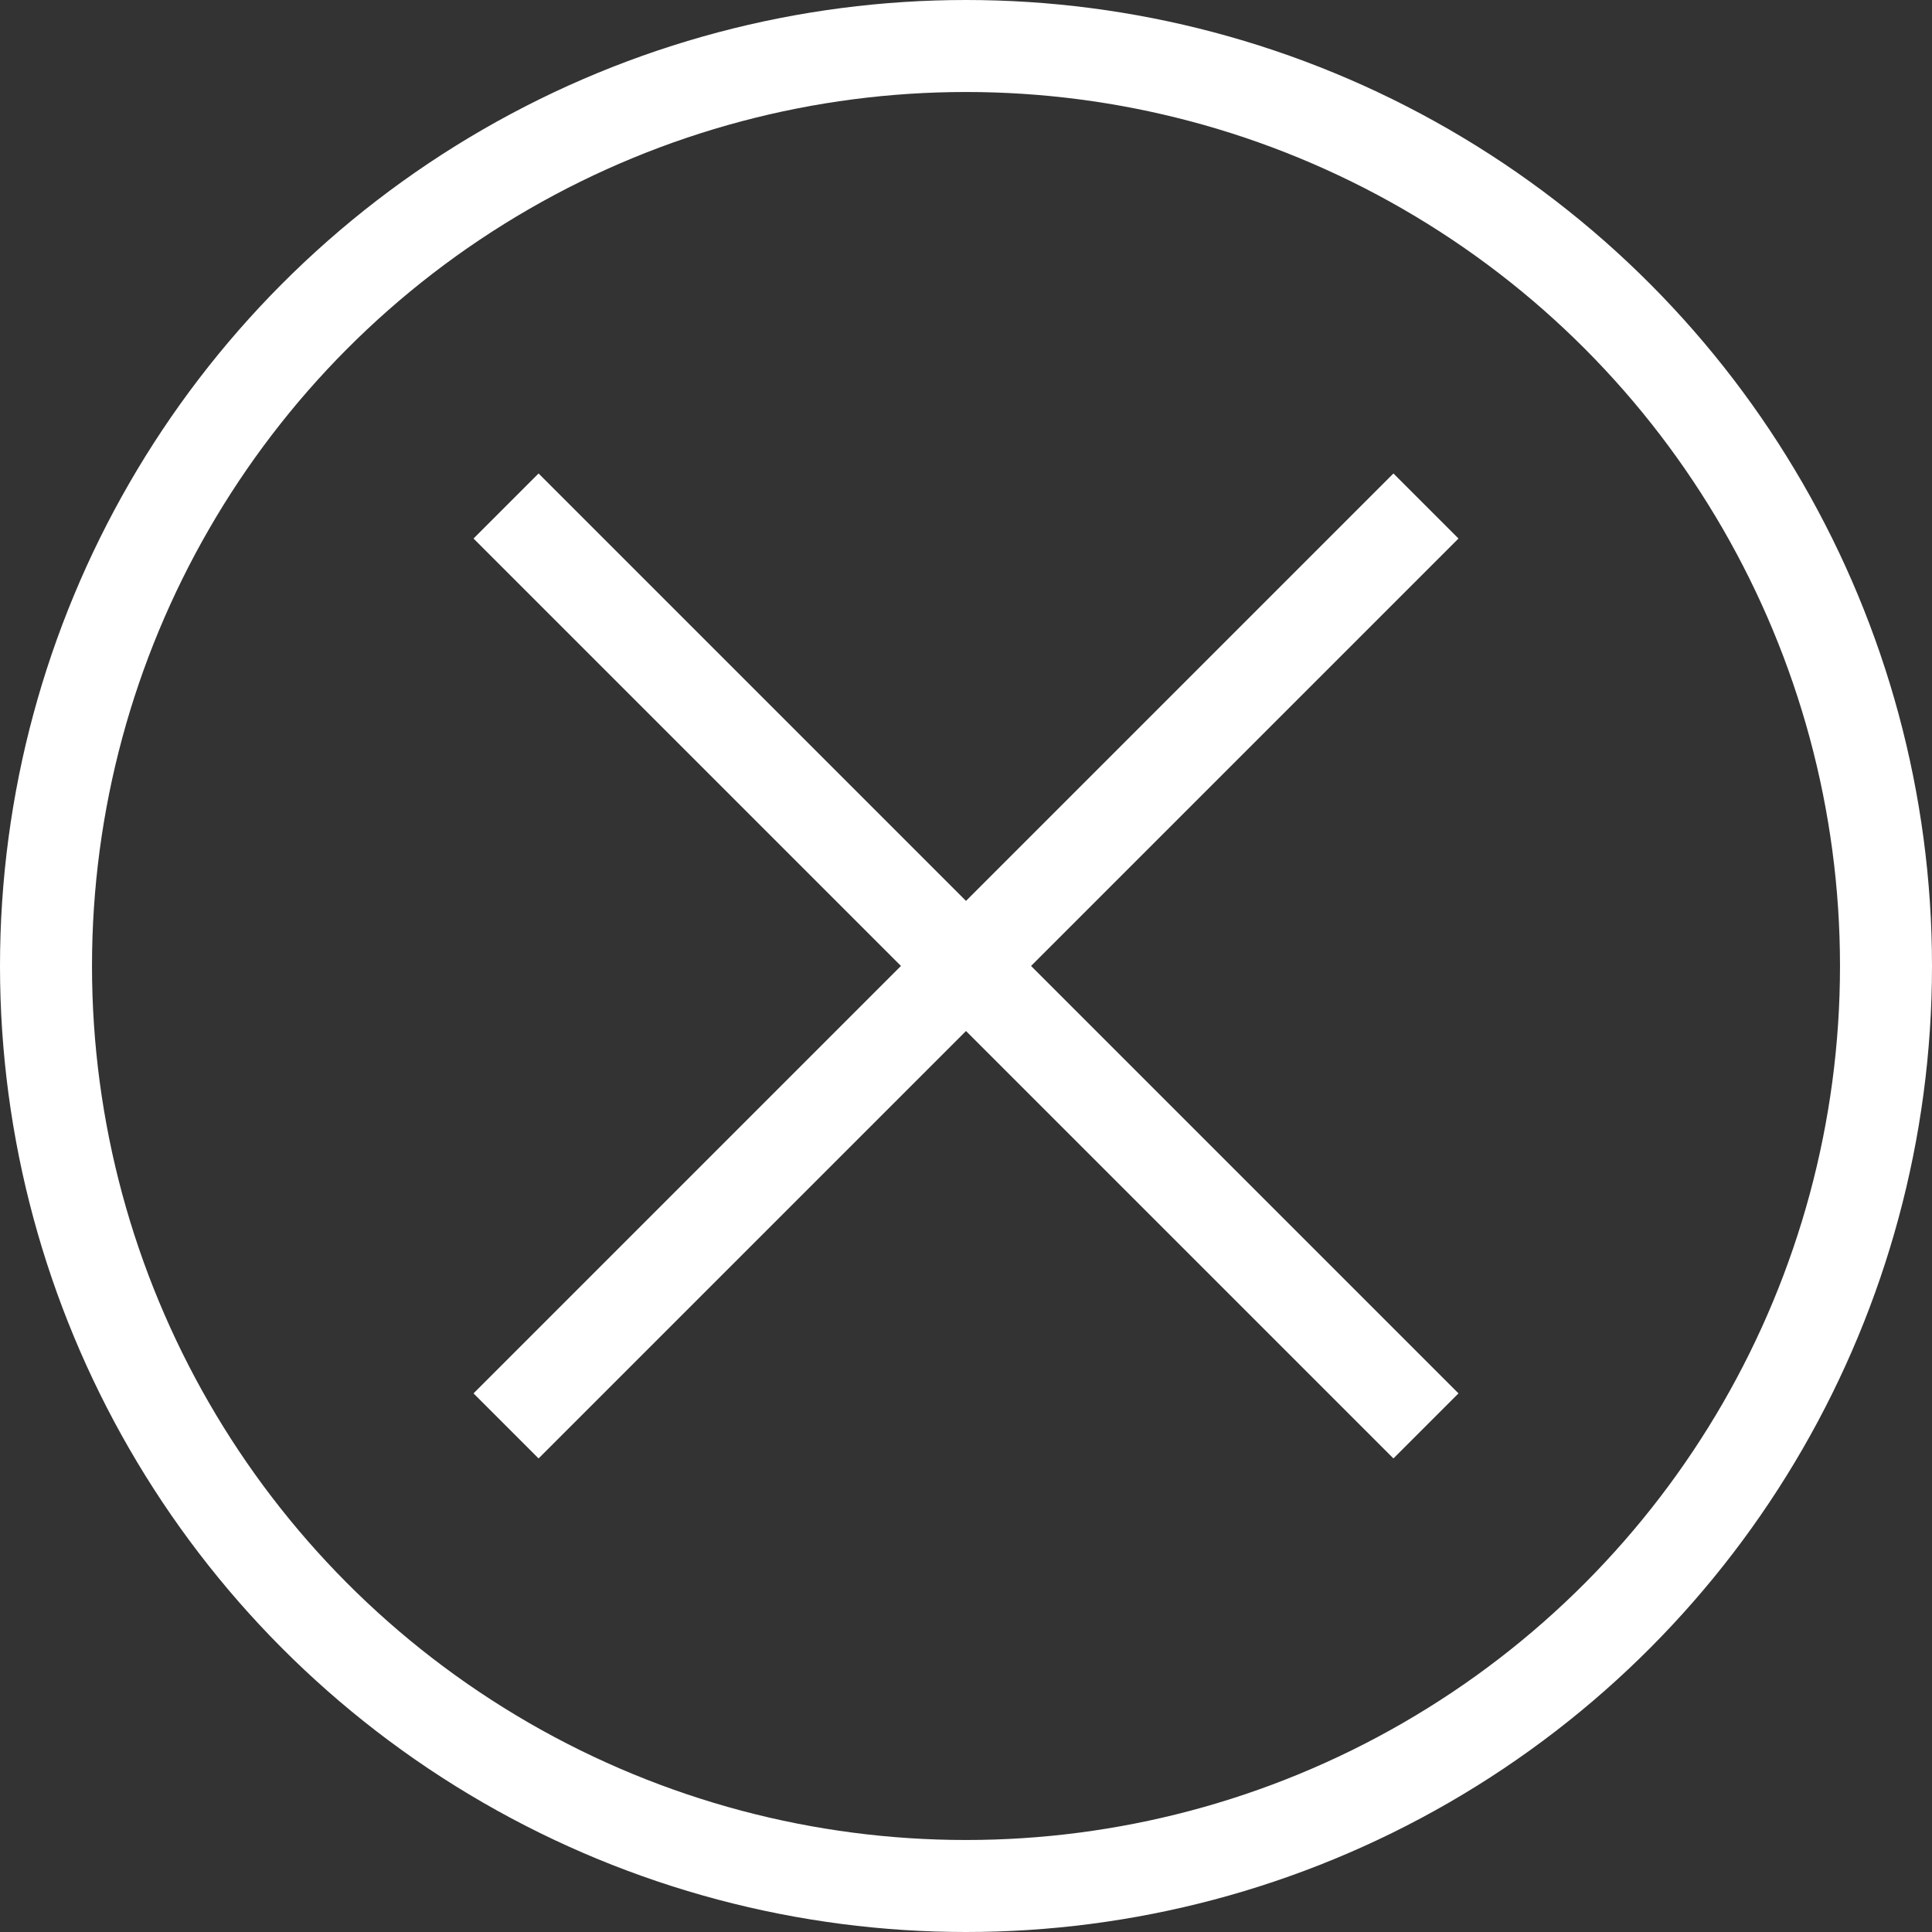
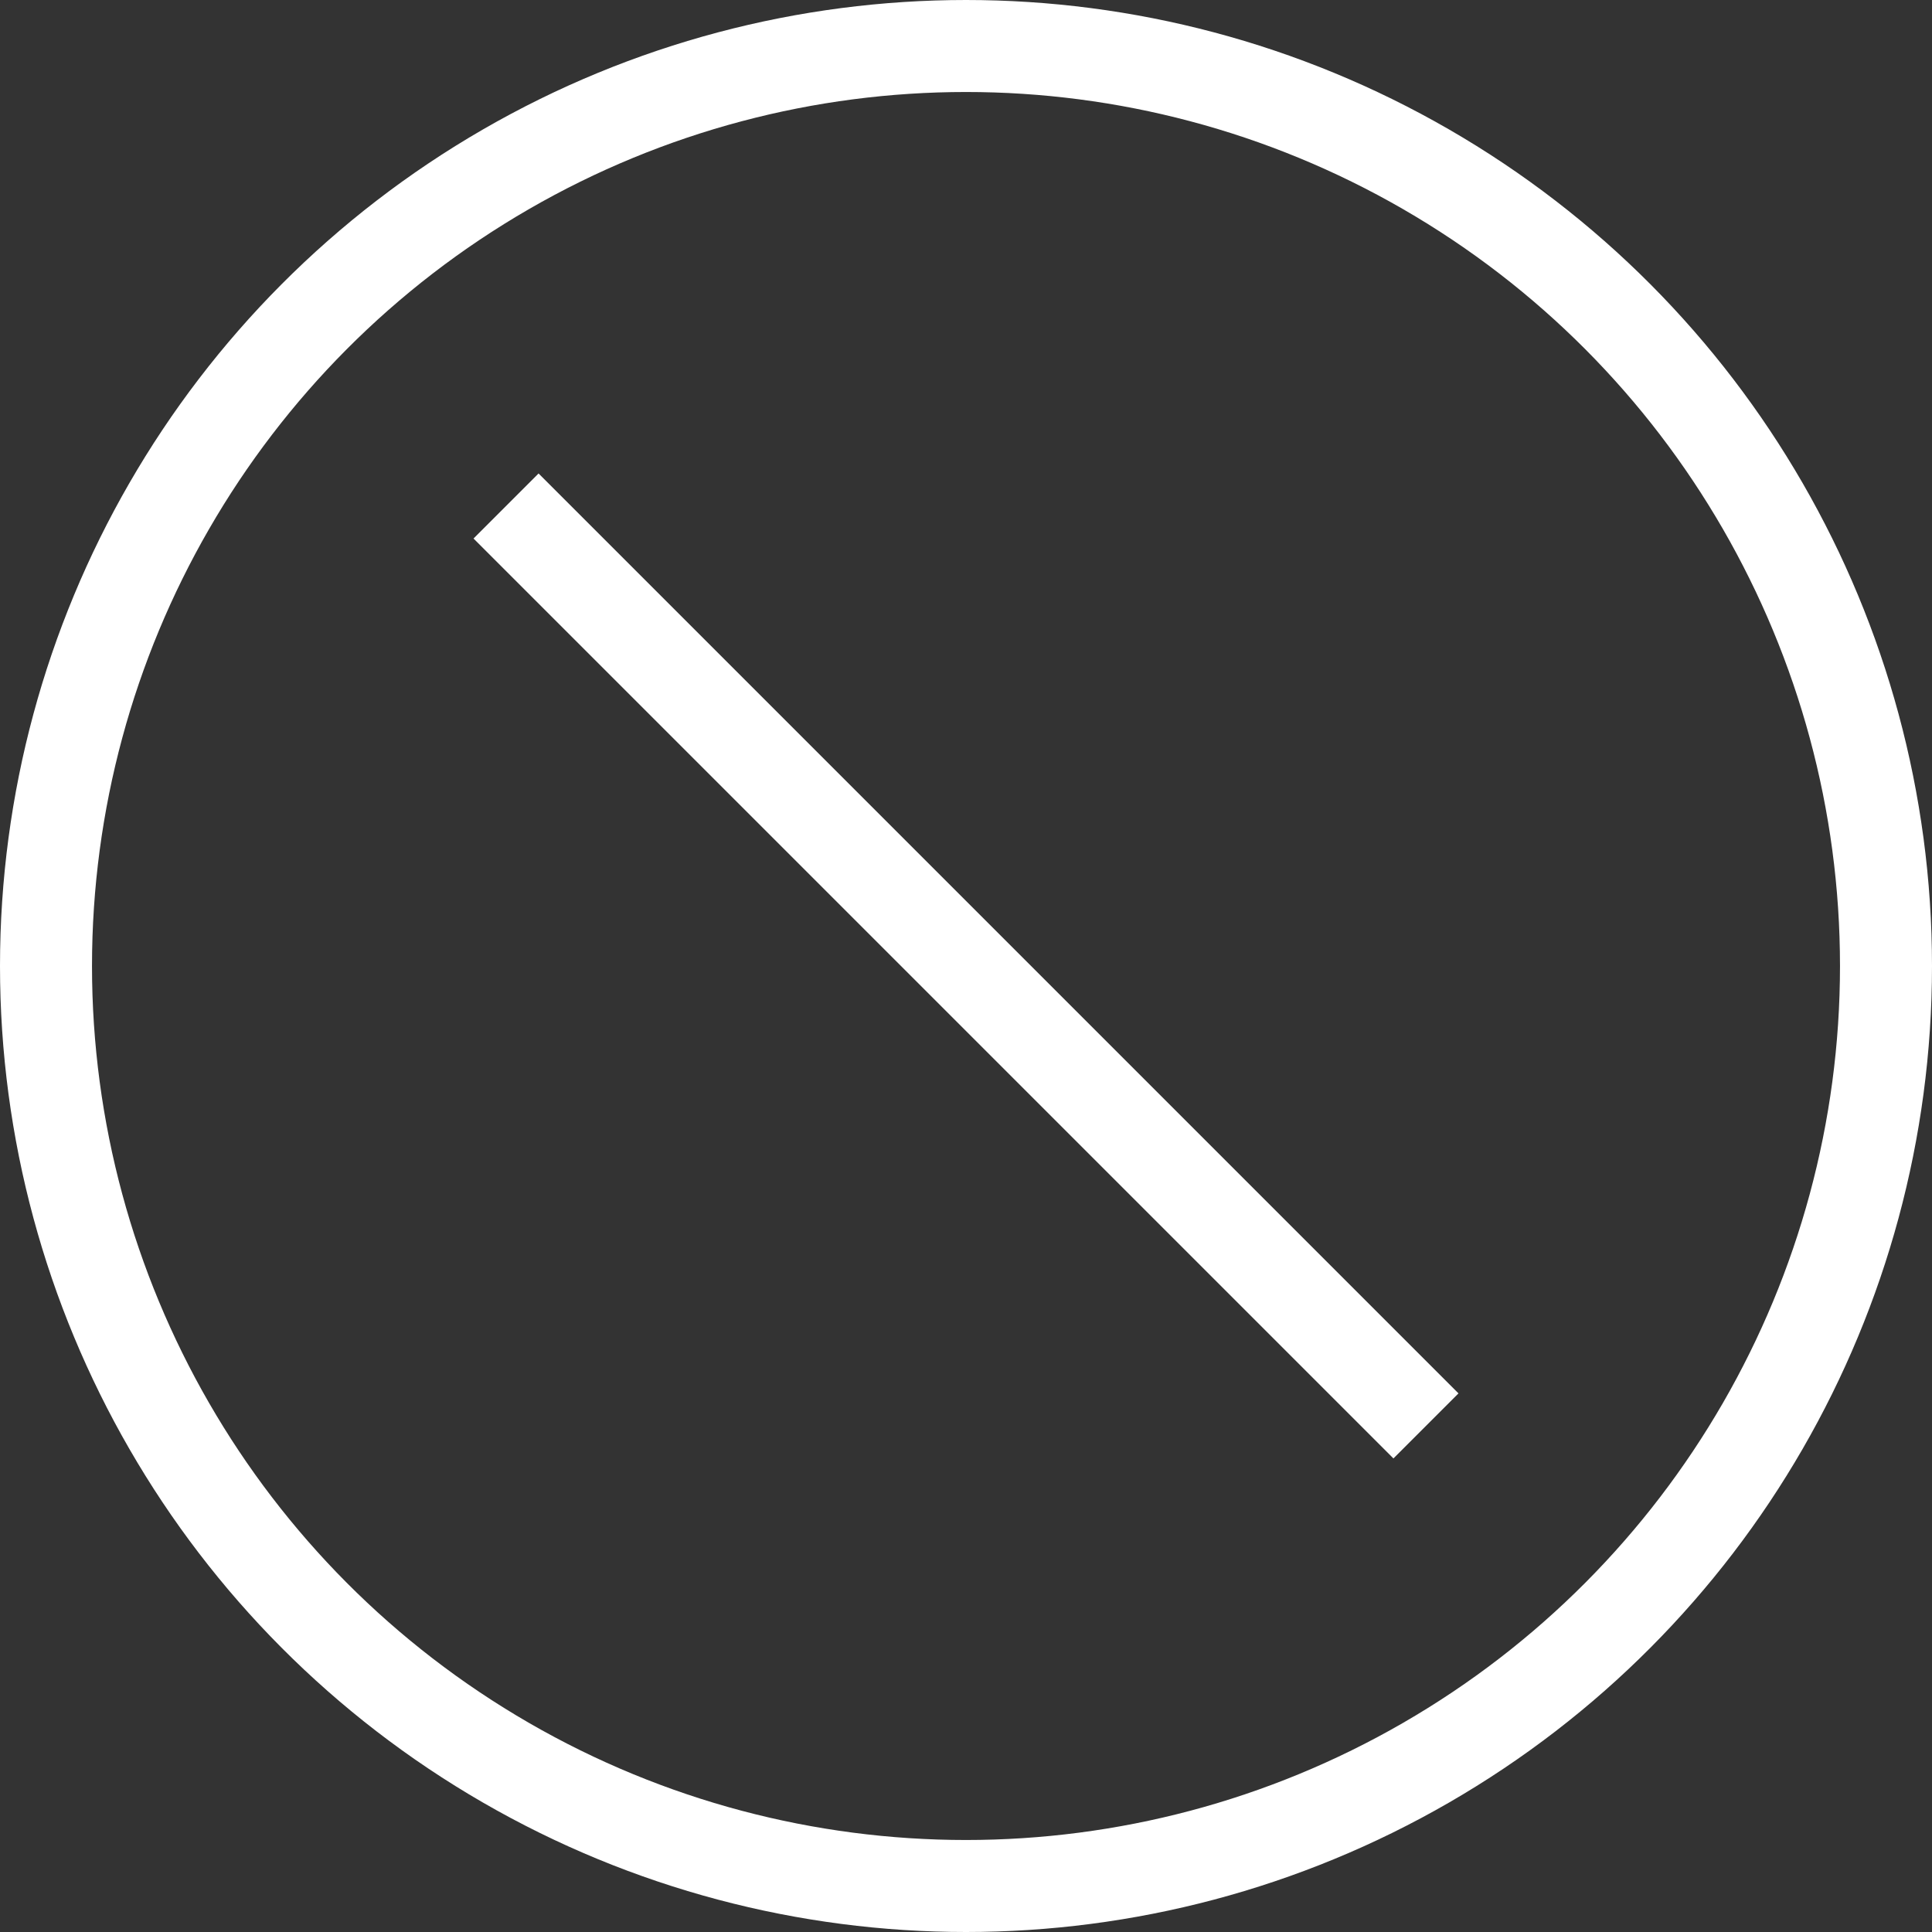
<svg xmlns="http://www.w3.org/2000/svg" data-name="コンポーネント 7 – 1" width="42" height="42">
  <rect width="100%" height="100%" fill="#333333" stroke="none" />
  <g data-name="グループ 29" fill="none" stroke="#fff" stroke-width="2">
    <path data-name="線 1" d="M11.001 11l19.998 19.998" />
-     <path data-name="線 2" d="M30.999 11L11.001 30.998" />
  </g>
  <g data-name="楕円形 4" fill="none" stroke="#fff" stroke-width="2">
    <circle cx="21" cy="21" r="21" stroke="none" />
    <circle cx="21" cy="21" r="20" />
  </g>
</svg>